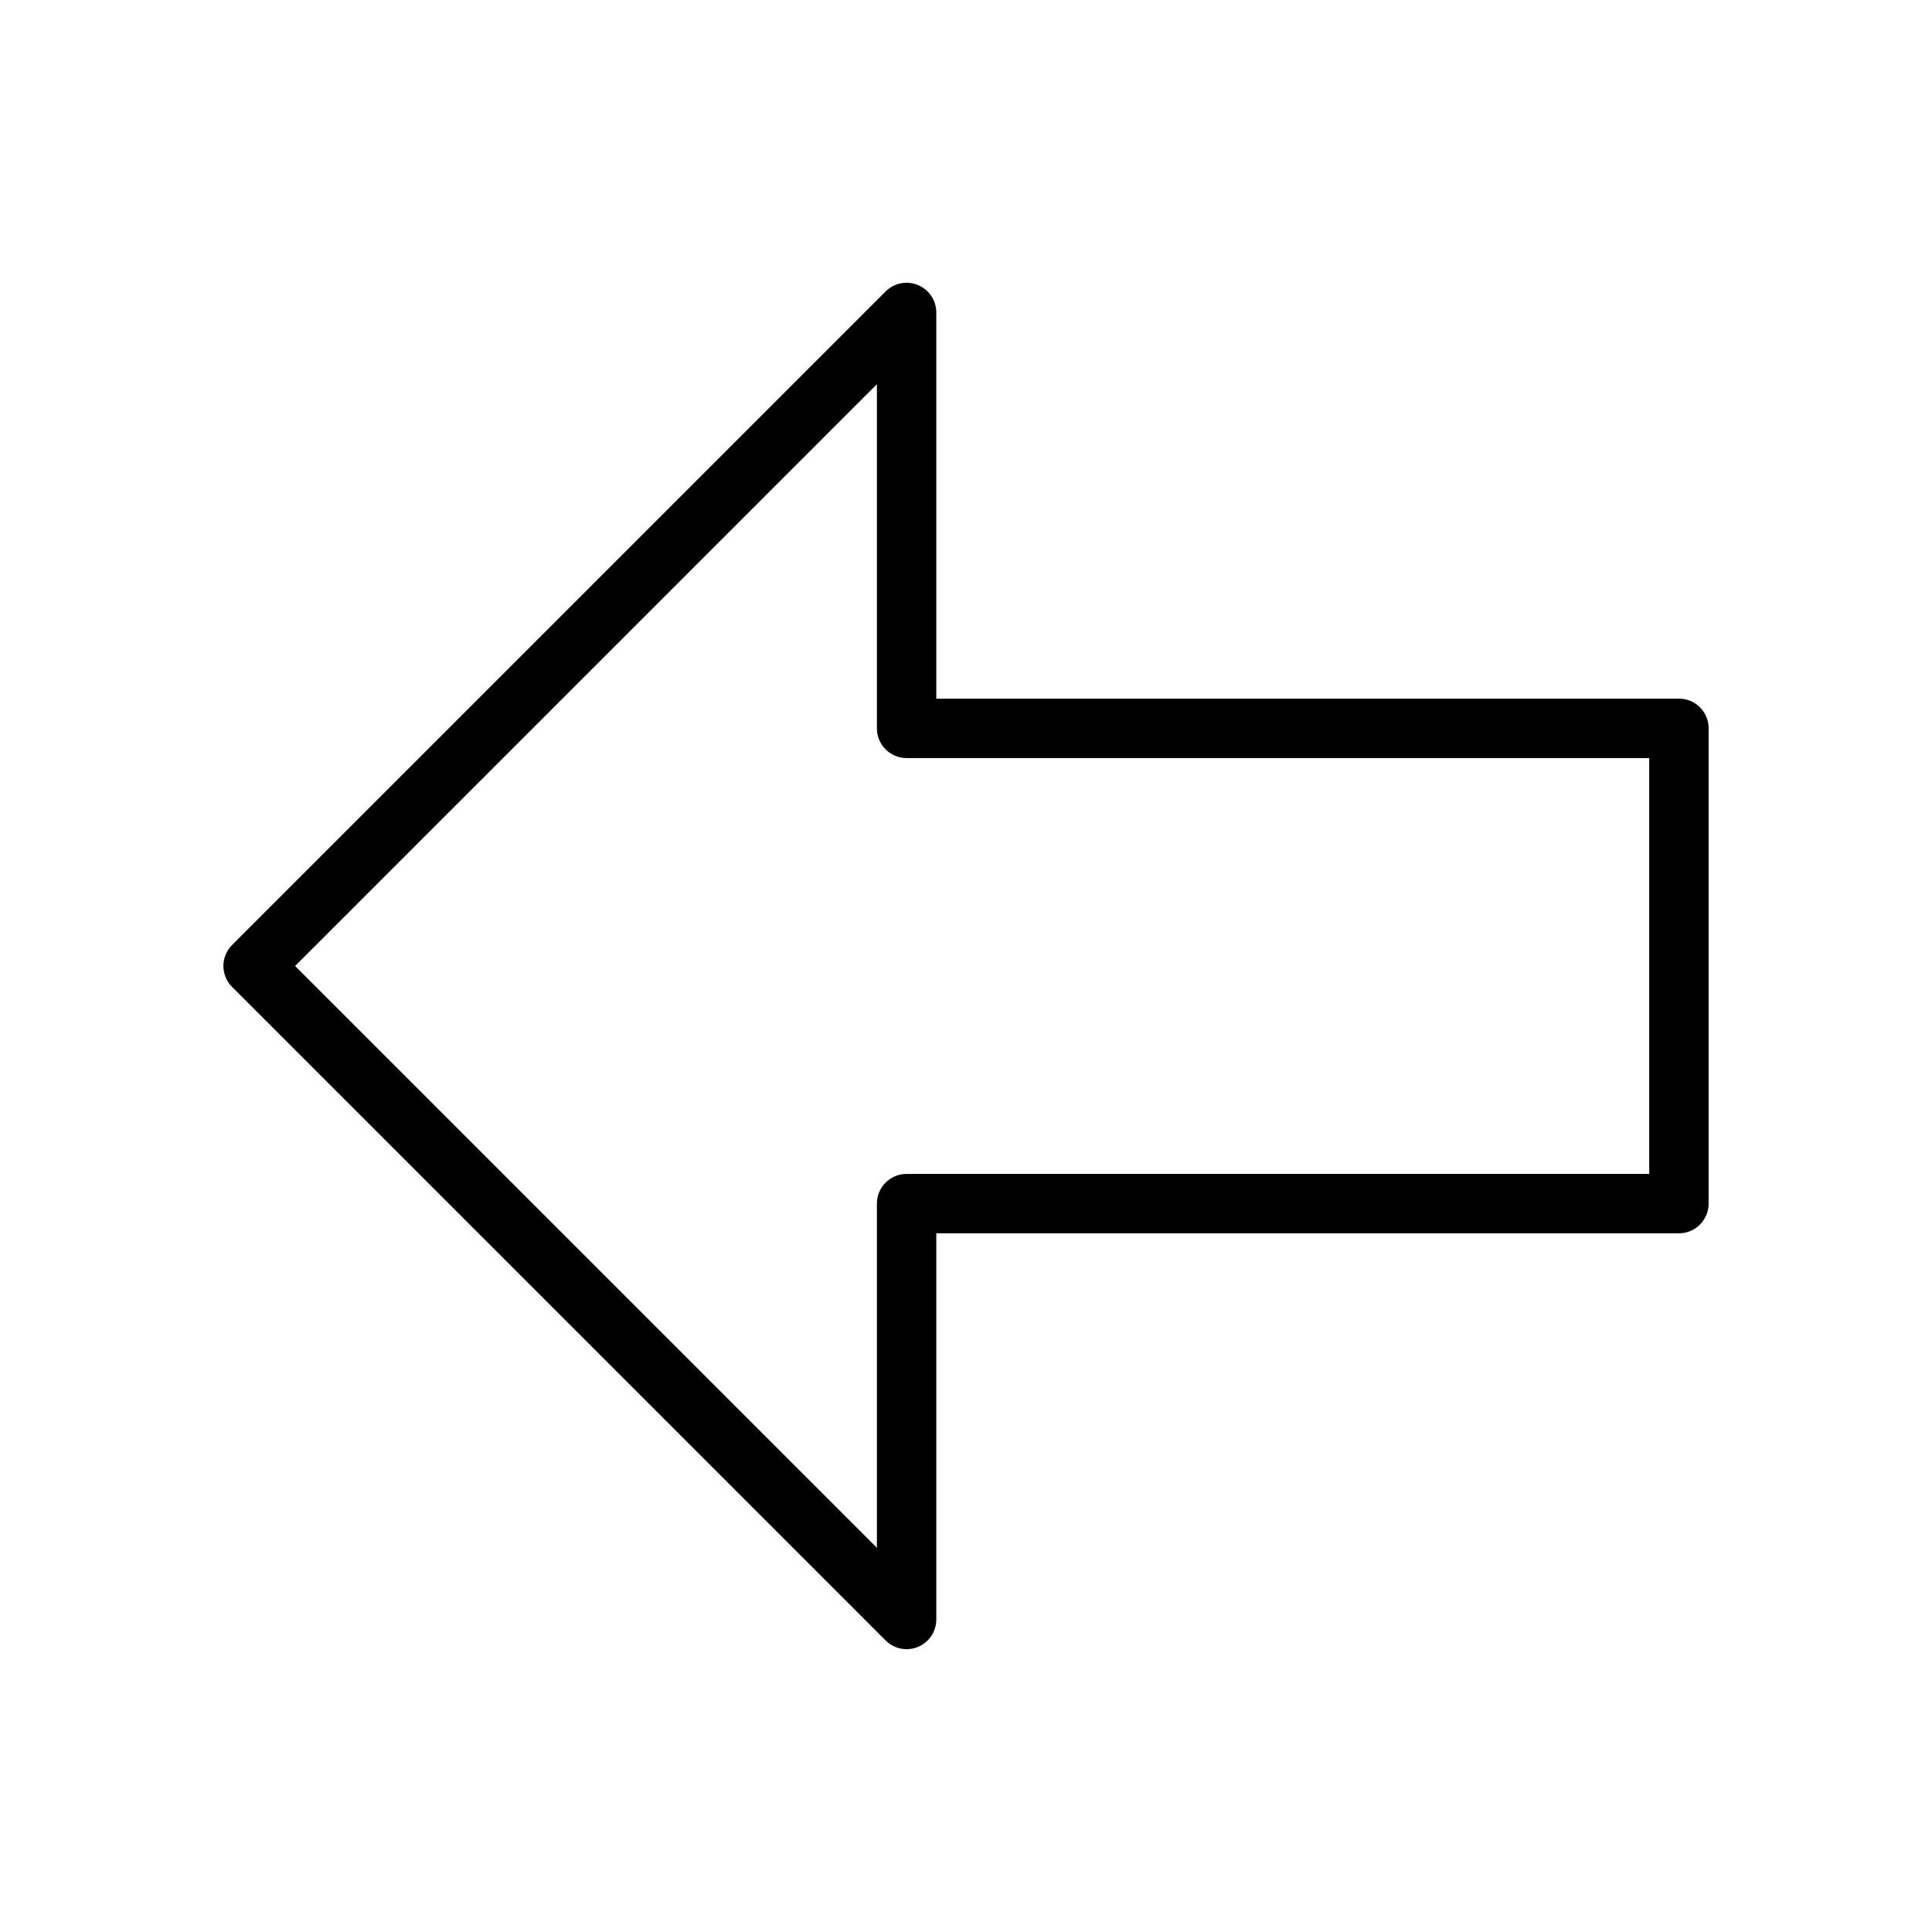
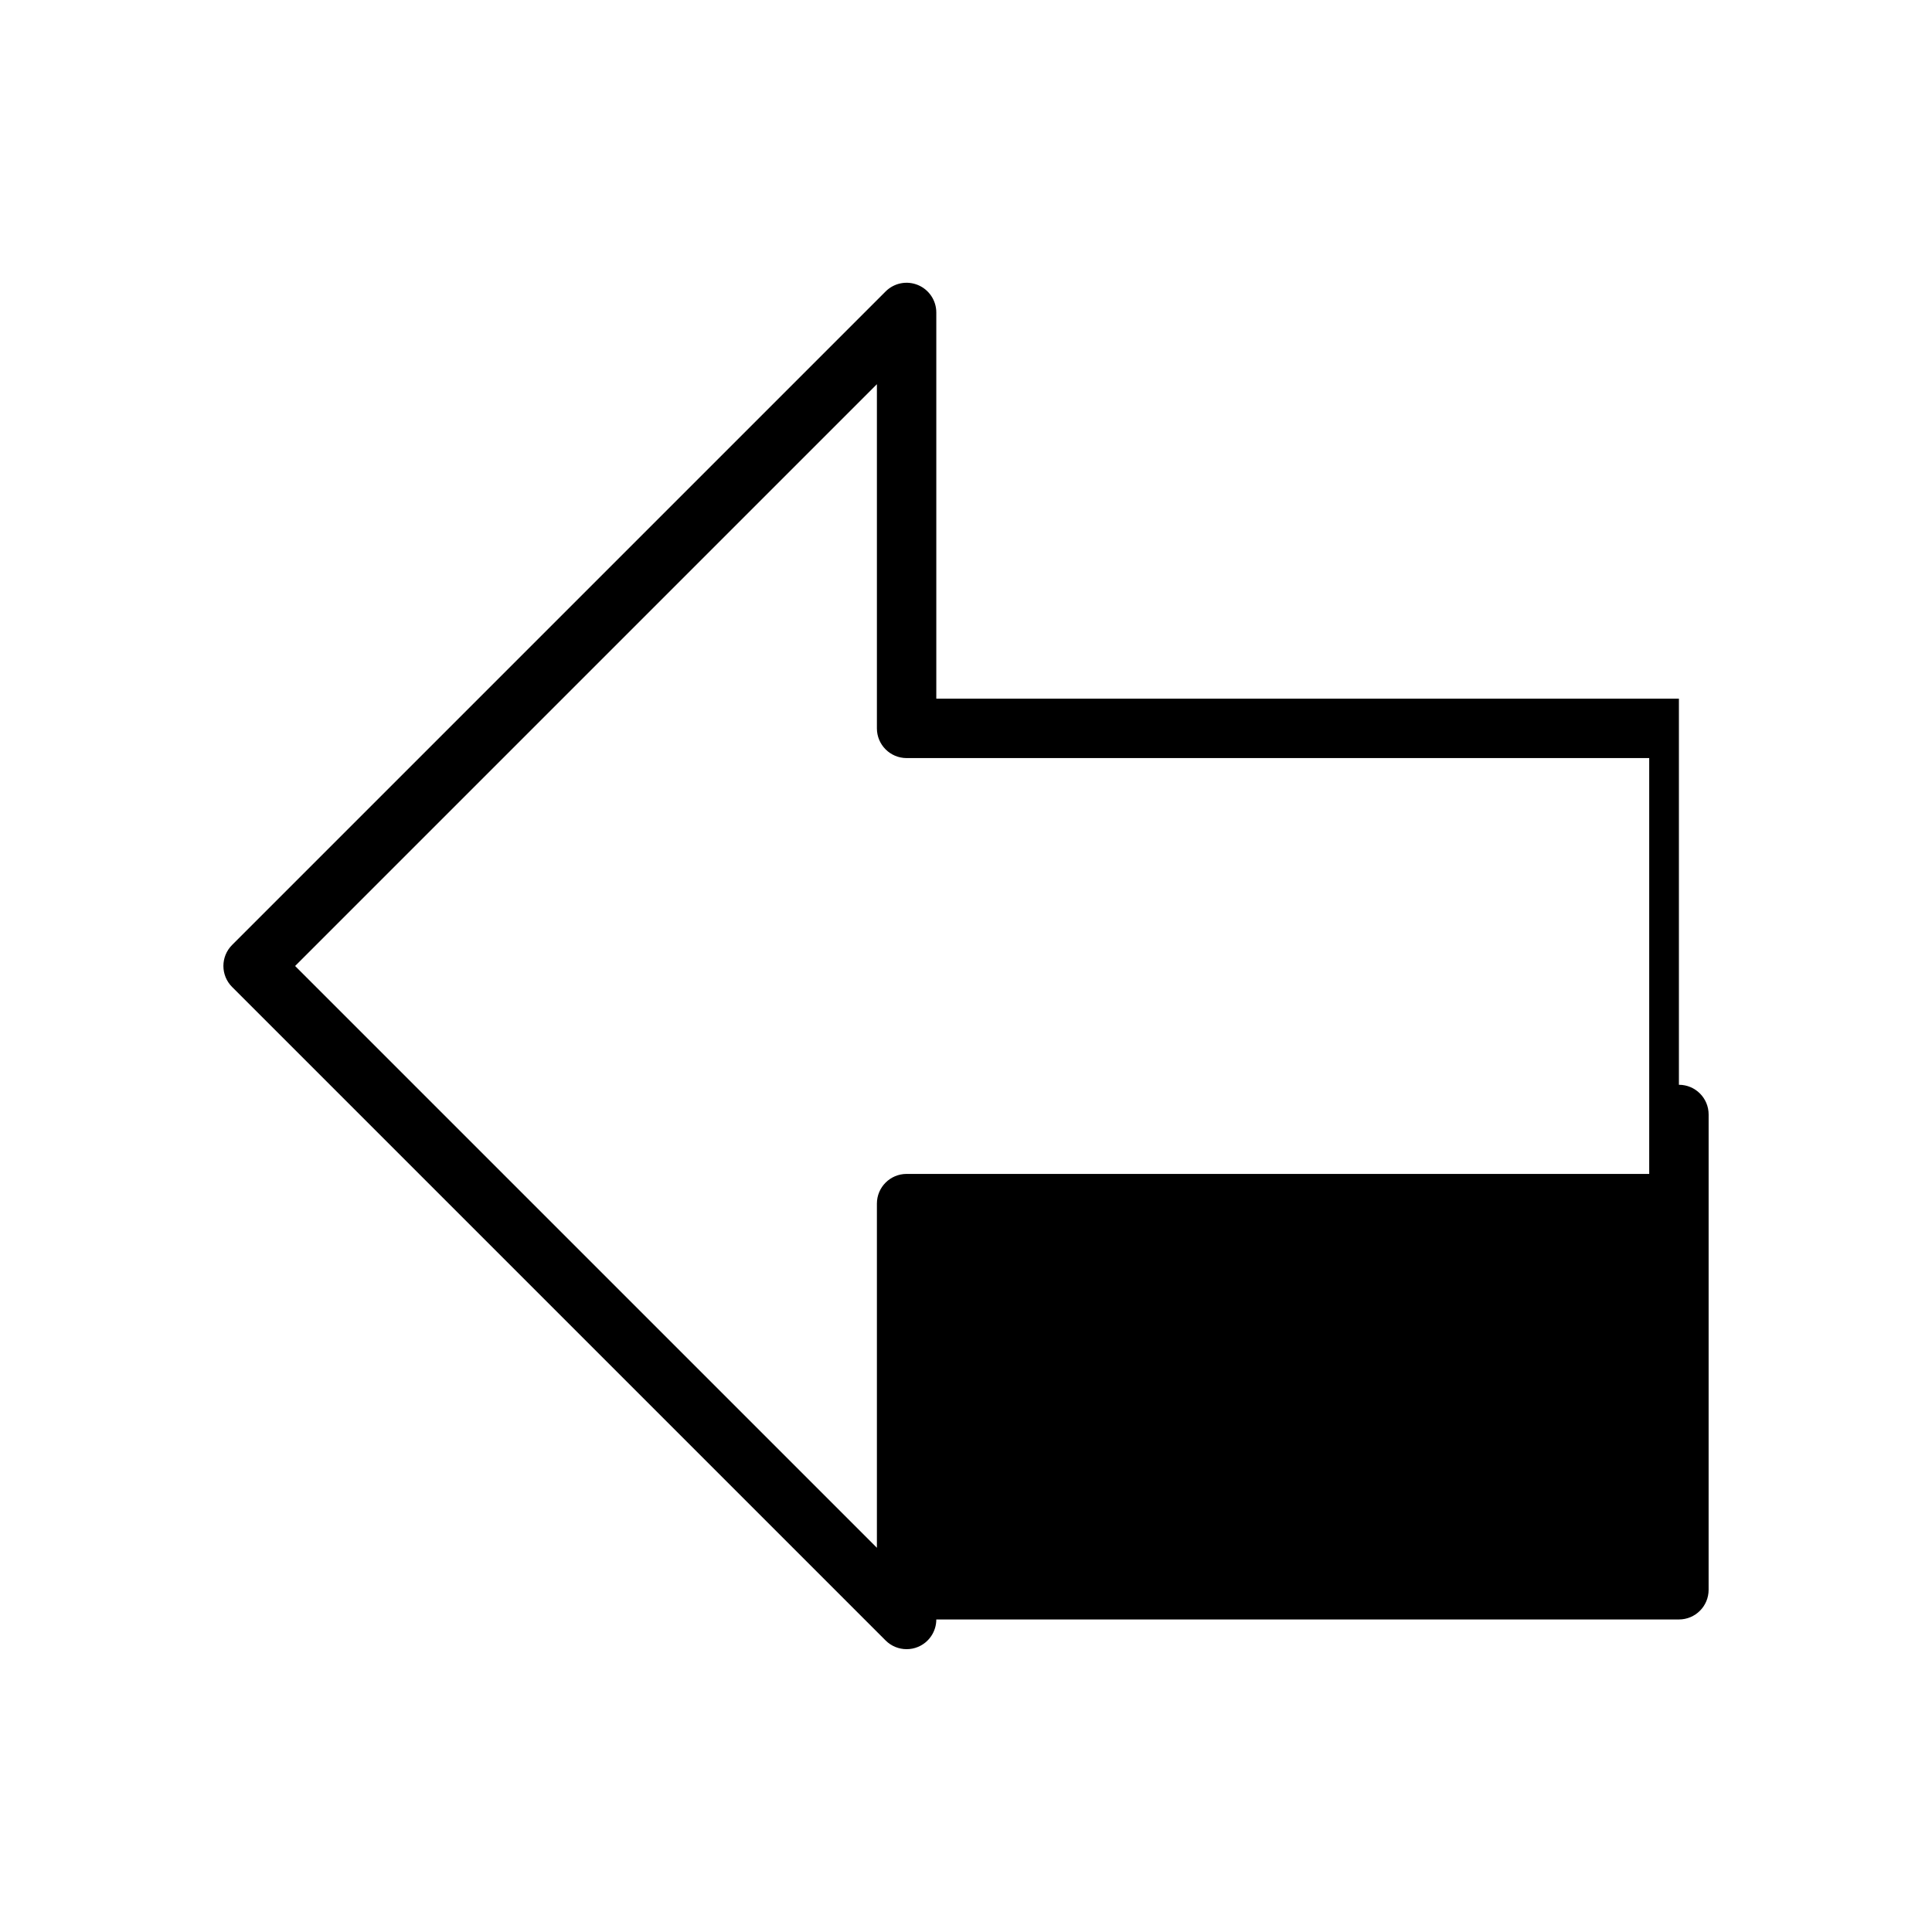
<svg xmlns="http://www.w3.org/2000/svg" fill="#000000" width="800px" height="800px" version="1.1" viewBox="144 144 512 512">
-   <path d="m588.93 329.15h-196.8v-102.34c0-3.18-1.922-6.055-4.856-7.273-2.953-1.227-6.328-0.551-8.582 1.707l-173.18 173.18c-3.078 3.078-3.078 8.055 0 11.133l173.18 173.18c1.504 1.508 3.519 2.309 5.566 2.309 1.016 0 2.039-0.188 3.016-0.598 2.938-1.211 4.856-4.094 4.856-7.273v-102.34h196.8c4.352 0 7.871-3.519 7.871-7.871l0.004-125.95c0-4.348-3.519-7.875-7.875-7.875zm-7.871 125.95h-196.8c-4.344 0-7.871 3.519-7.871 7.871v91.207l-154.18-154.18 154.18-154.18v91.207c0 4.344 3.527 7.871 7.871 7.871h196.8z" />
+   <path d="m588.93 329.15h-196.8v-102.34c0-3.18-1.922-6.055-4.856-7.273-2.953-1.227-6.328-0.551-8.582 1.707l-173.18 173.18c-3.078 3.078-3.078 8.055 0 11.133l173.18 173.18c1.504 1.508 3.519 2.309 5.566 2.309 1.016 0 2.039-0.188 3.016-0.598 2.938-1.211 4.856-4.094 4.856-7.273h196.8c4.352 0 7.871-3.519 7.871-7.871l0.004-125.95c0-4.348-3.519-7.875-7.875-7.875zm-7.871 125.95h-196.8c-4.344 0-7.871 3.519-7.871 7.871v91.207l-154.18-154.18 154.18-154.18v91.207c0 4.344 3.527 7.871 7.871 7.871h196.8z" />
</svg>